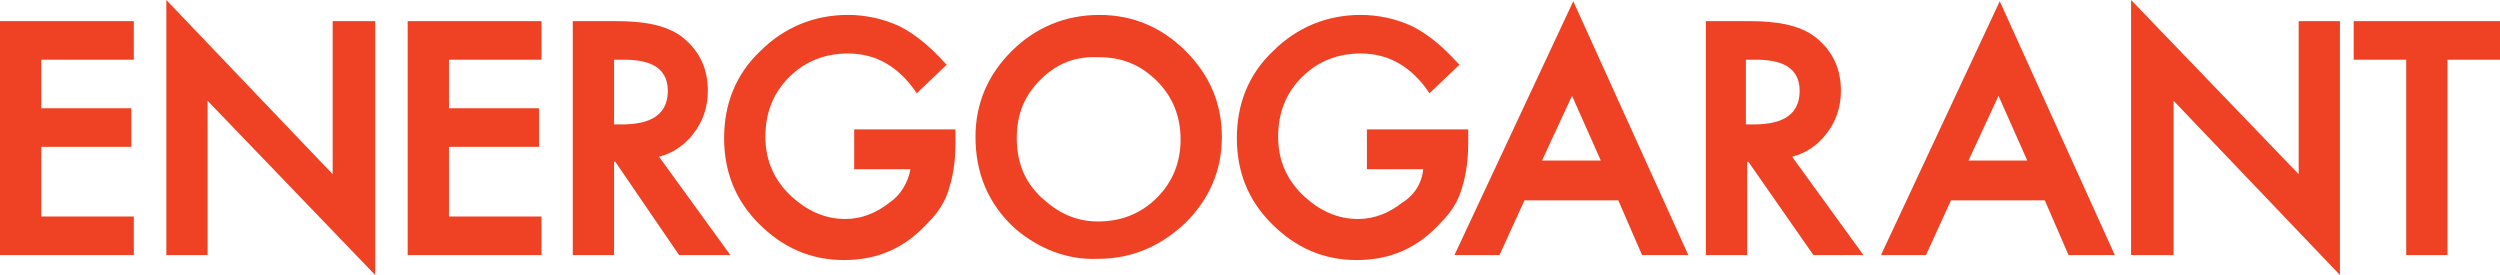
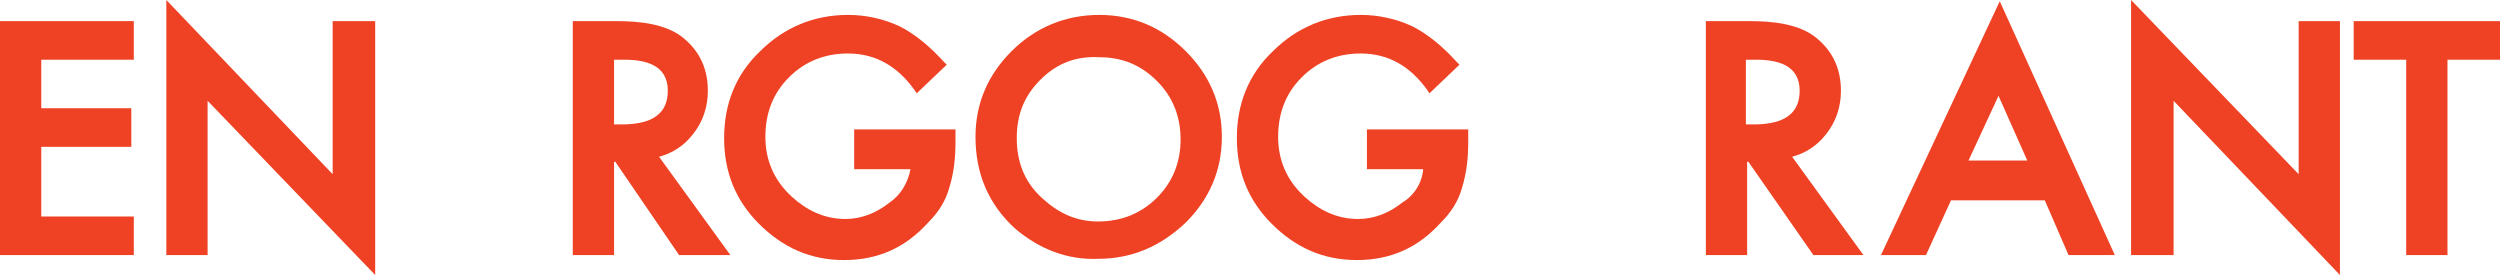
<svg xmlns="http://www.w3.org/2000/svg" width="200" height="22" viewBox="0 0 200 22" fill="none">
  <g clip-path="url(#clip0_18735_128645)">
    <path fill-rule="evenodd" clip-rule="evenodd" d="M3.302 4.777V8.66H10.505V11.746H3.302V17.32H10.705V20.406H0V1.691H10.705V4.777H3.302Z" fill="#EF4123" />
    <path fill-rule="evenodd" clip-rule="evenodd" d="M26.613 13.937V1.692H30.015V22L16.608 8.063V20.407H13.307V0L26.613 13.937Z" fill="#EF4123" />
-     <path fill-rule="evenodd" clip-rule="evenodd" d="M35.917 4.777V8.66H43.12V11.746H35.917V17.32H43.321V20.406H32.615V1.691H43.321V4.777H35.917Z" fill="#EF4123" />
    <path fill-rule="evenodd" clip-rule="evenodd" d="M49.124 4.777V9.954H49.724C51.625 9.954 53.426 9.456 53.426 7.266C53.426 5.176 51.625 4.777 49.924 4.777H49.124ZM52.726 12.542L58.429 20.406H54.327L49.224 12.94H49.124V20.406H45.822V1.691H49.324C51.125 1.691 53.326 1.891 54.727 3.085C56.027 4.18 56.628 5.574 56.628 7.266C56.628 8.56 56.227 9.755 55.427 10.75C54.727 11.646 53.826 12.243 52.726 12.542Z" fill="#EF4123" />
    <path fill-rule="evenodd" clip-rule="evenodd" d="M72.837 13.537H68.335V10.352H76.439V11.248C76.439 12.542 76.339 13.736 75.939 15.03C75.638 16.125 75.038 17.021 74.238 17.818C72.437 19.809 70.236 20.804 67.534 20.804C64.833 20.804 62.632 19.809 60.731 17.917C58.83 16.026 57.93 13.736 57.93 11.049C57.93 8.361 58.83 5.972 60.831 4.08C62.732 2.189 65.133 1.193 67.835 1.193C69.235 1.193 70.636 1.492 71.937 2.089C73.337 2.786 74.538 3.881 75.538 4.976L75.739 5.175L73.337 7.465L73.137 7.166C71.837 5.374 70.136 4.279 67.835 4.279C66.034 4.279 64.433 4.877 63.132 6.171C61.832 7.465 61.231 9.058 61.231 10.949C61.231 12.84 61.932 14.433 63.332 15.727C64.533 16.822 65.934 17.519 67.635 17.519C68.935 17.519 70.136 17.021 71.136 16.225C72.037 15.628 72.637 14.632 72.837 13.537Z" fill="#EF4123" />
    <path fill-rule="evenodd" clip-rule="evenodd" d="M83.242 6.37C81.941 7.664 81.341 9.157 81.341 11.049C81.341 12.94 81.941 14.533 83.342 15.827C84.642 17.021 86.043 17.718 87.844 17.718C89.645 17.718 91.246 17.121 92.546 15.827C93.847 14.533 94.447 12.94 94.447 11.148C94.447 9.356 93.847 7.763 92.546 6.469C91.246 5.175 89.745 4.578 87.944 4.578C86.043 4.478 84.542 5.076 83.242 6.37ZM81.241 18.316C79.04 16.325 78.039 13.836 78.039 10.949C78.039 8.261 79.04 5.972 80.941 4.08C82.841 2.189 85.243 1.193 87.944 1.193C90.645 1.193 92.947 2.189 94.847 4.08C96.748 5.972 97.749 8.261 97.749 10.949C97.749 13.637 96.748 15.926 94.847 17.818C92.847 19.709 90.545 20.705 87.844 20.705C85.343 20.804 83.142 19.908 81.241 18.316Z" fill="#EF4123" />
    <path fill-rule="evenodd" clip-rule="evenodd" d="M113.857 13.537H109.354V10.352H117.458V11.248C117.458 12.542 117.358 13.736 116.958 15.03C116.658 16.125 116.058 17.021 115.257 17.818C113.456 19.809 111.255 20.804 108.554 20.804C105.853 20.804 103.652 19.809 101.751 17.917C99.85 16.026 98.949 13.736 98.949 11.049C98.949 8.361 99.85 5.972 101.851 4.08C103.752 2.189 106.153 1.193 108.854 1.193C110.255 1.193 111.656 1.492 112.956 2.089C114.357 2.786 115.558 3.881 116.558 4.976L116.758 5.175L114.357 7.465L114.157 7.166C112.856 5.374 111.155 4.279 108.854 4.279C107.053 4.279 105.452 4.877 104.152 6.171C102.851 7.465 102.251 9.058 102.251 10.949C102.251 12.84 102.951 14.433 104.352 15.727C105.553 16.822 106.953 17.519 108.654 17.519C109.955 17.519 111.155 17.021 112.156 16.225C113.156 15.628 113.757 14.632 113.857 13.537Z" fill="#EF4123" />
-     <path fill-rule="evenodd" clip-rule="evenodd" d="M123.361 12.842H128.063L125.762 7.665L123.361 12.842ZM129.464 16.027H121.96L119.959 20.407H116.357L125.862 0.1L135.067 20.407H131.365L129.464 16.027Z" fill="#EF4123" />
    <path fill-rule="evenodd" clip-rule="evenodd" d="M139.67 4.777V9.954H140.271C142.172 9.954 143.973 9.456 143.973 7.266C143.973 5.176 142.172 4.777 140.471 4.777H139.67ZM143.372 12.542L149.075 20.406H145.073L139.87 12.94H139.77V20.406H136.469V1.691H139.971C141.771 1.691 143.973 1.891 145.373 3.085C146.674 4.18 147.274 5.574 147.274 7.266C147.274 8.56 146.874 9.755 146.074 10.75C145.373 11.646 144.473 12.243 143.372 12.542Z" fill="#EF4123" />
    <path fill-rule="evenodd" clip-rule="evenodd" d="M157.48 12.842H162.182L159.881 7.665L157.48 12.842ZM163.583 16.027H156.079L154.078 20.407H150.477L159.981 0.1L169.186 20.407H165.484L163.583 16.027Z" fill="#EF4123" />
    <path fill-rule="evenodd" clip-rule="evenodd" d="M183.893 13.937V1.692H187.195V22L173.888 8.063V20.407H170.486V0L183.893 13.937Z" fill="#EF4123" />
    <path fill-rule="evenodd" clip-rule="evenodd" d="M195.799 4.777V20.406H192.497V4.777H188.295V1.691H200.001V4.777H195.799Z" fill="#EF4123" />
  </g>
  <defs>
    <clipPath id="clip0_18735_128645">
      <rect width="200" height="22" fill="white" />
    </clipPath>
  </defs>
</svg>